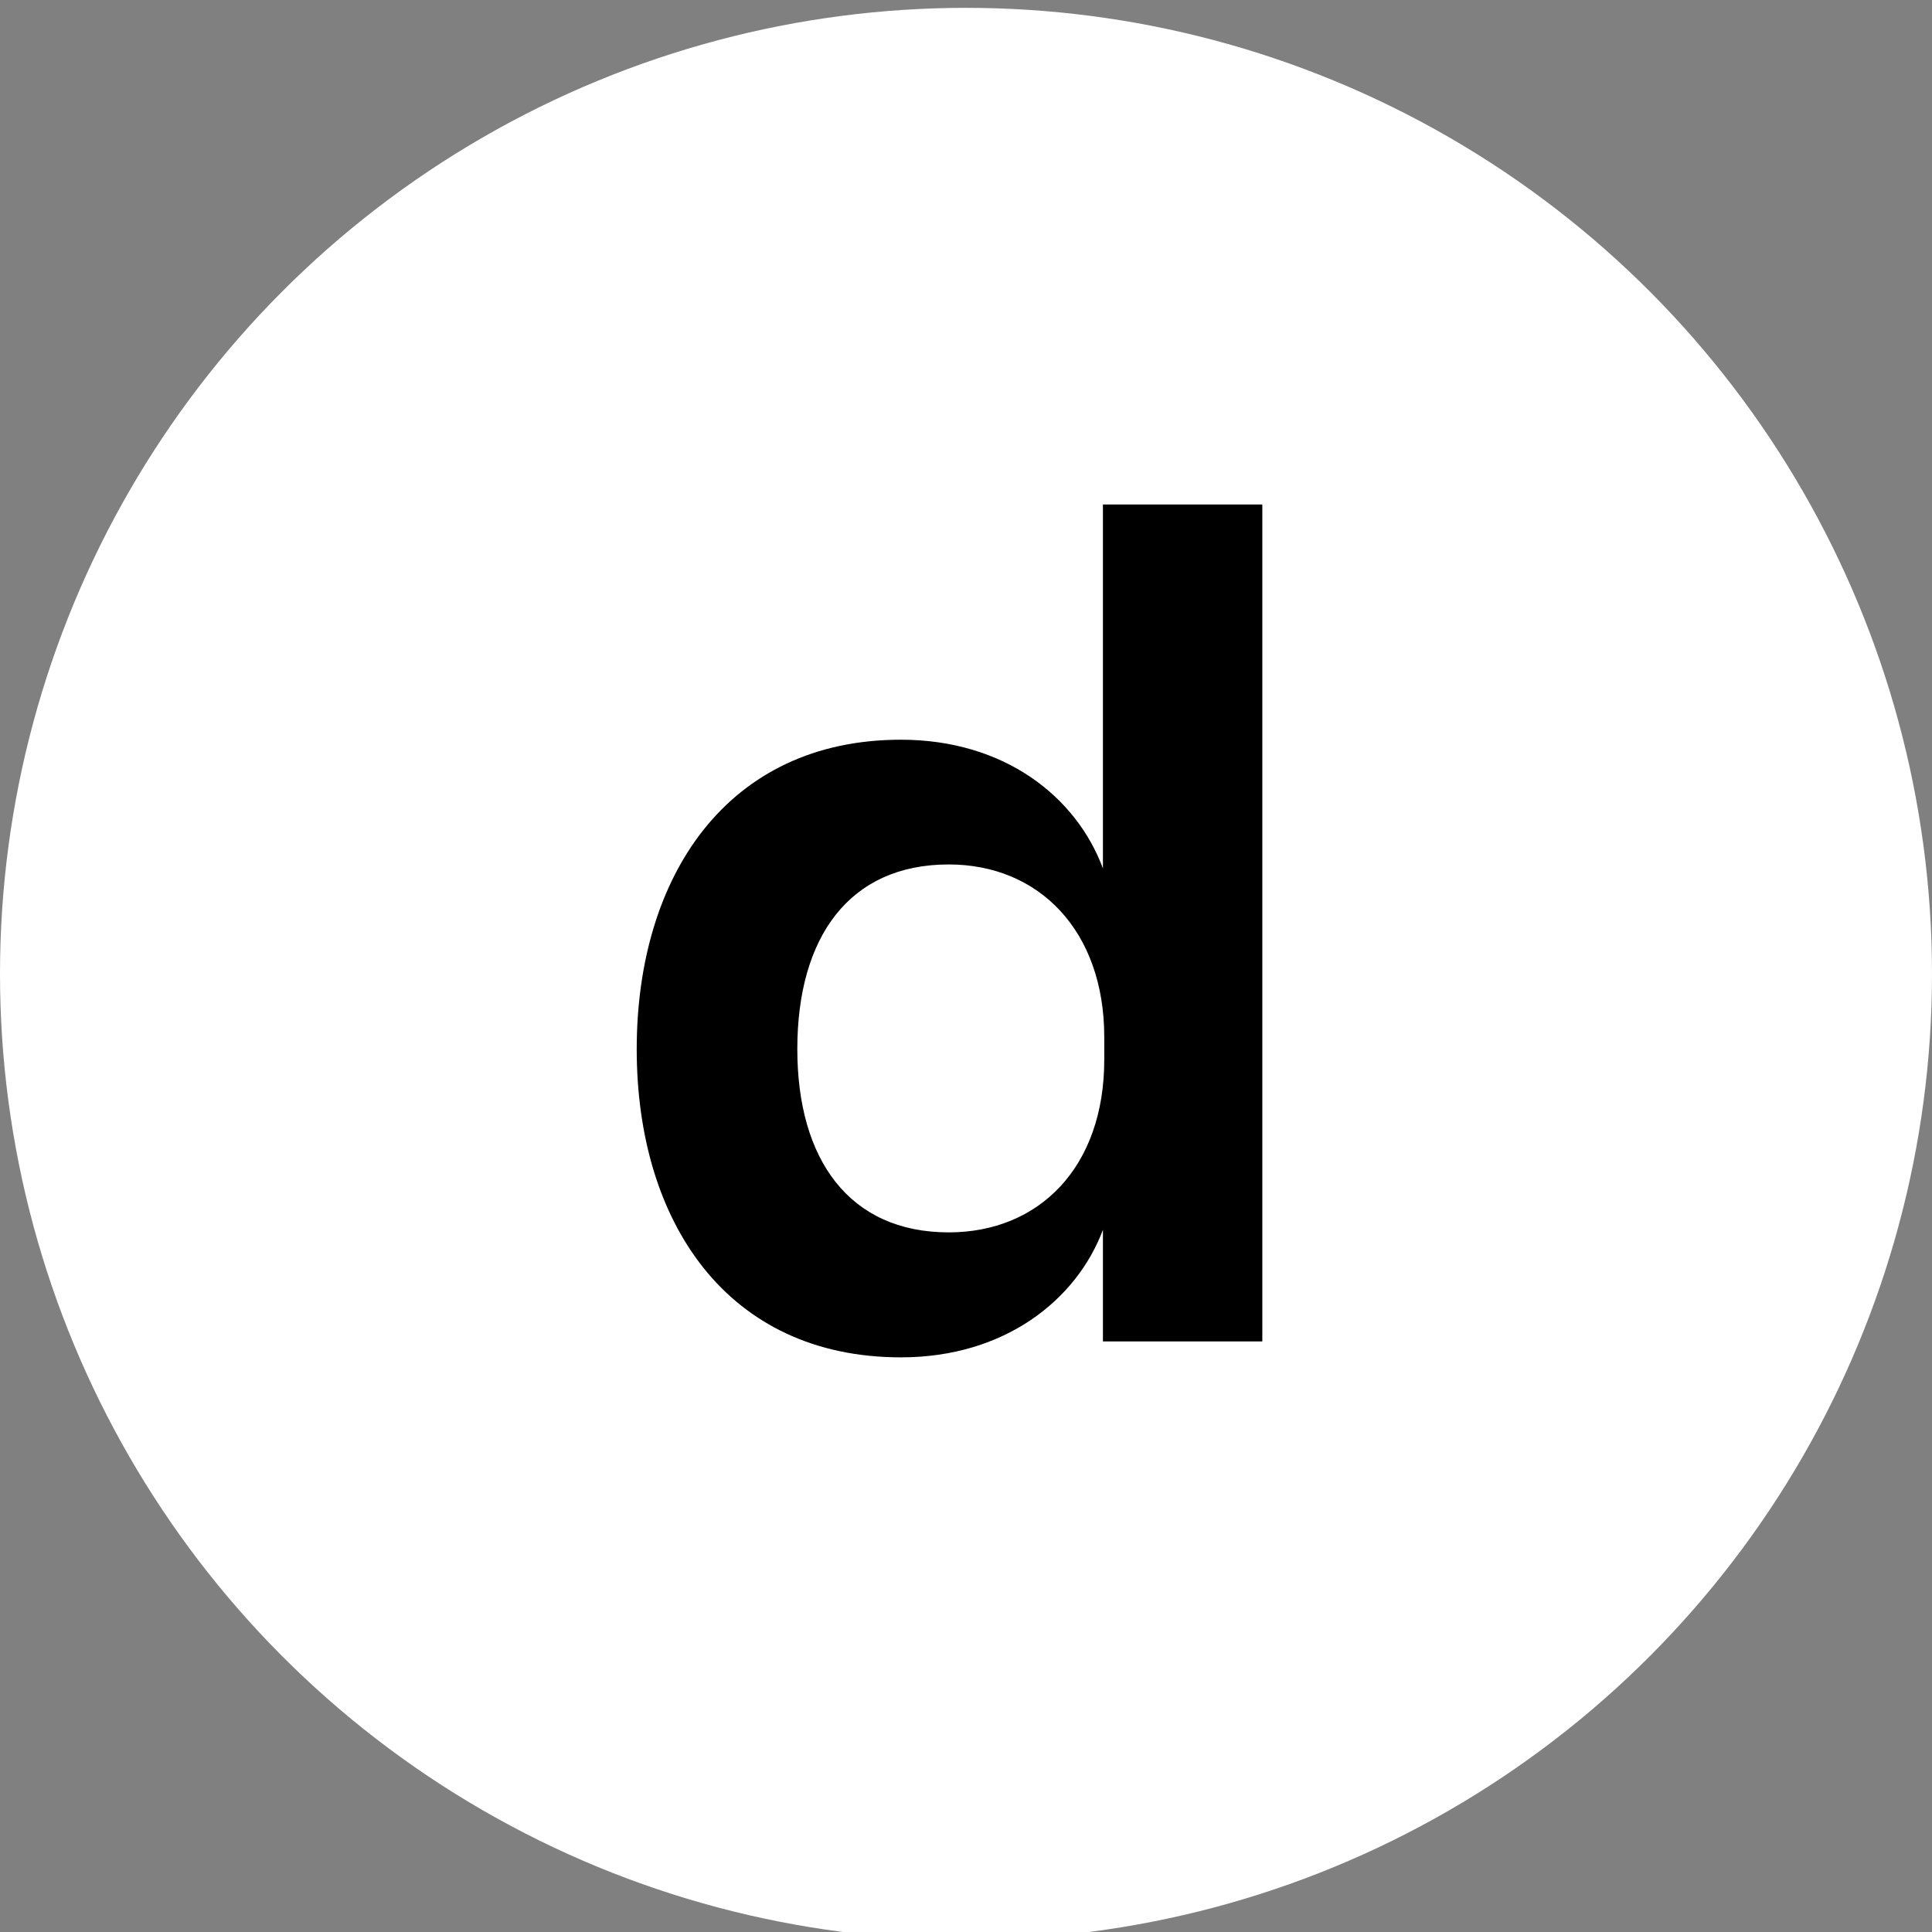
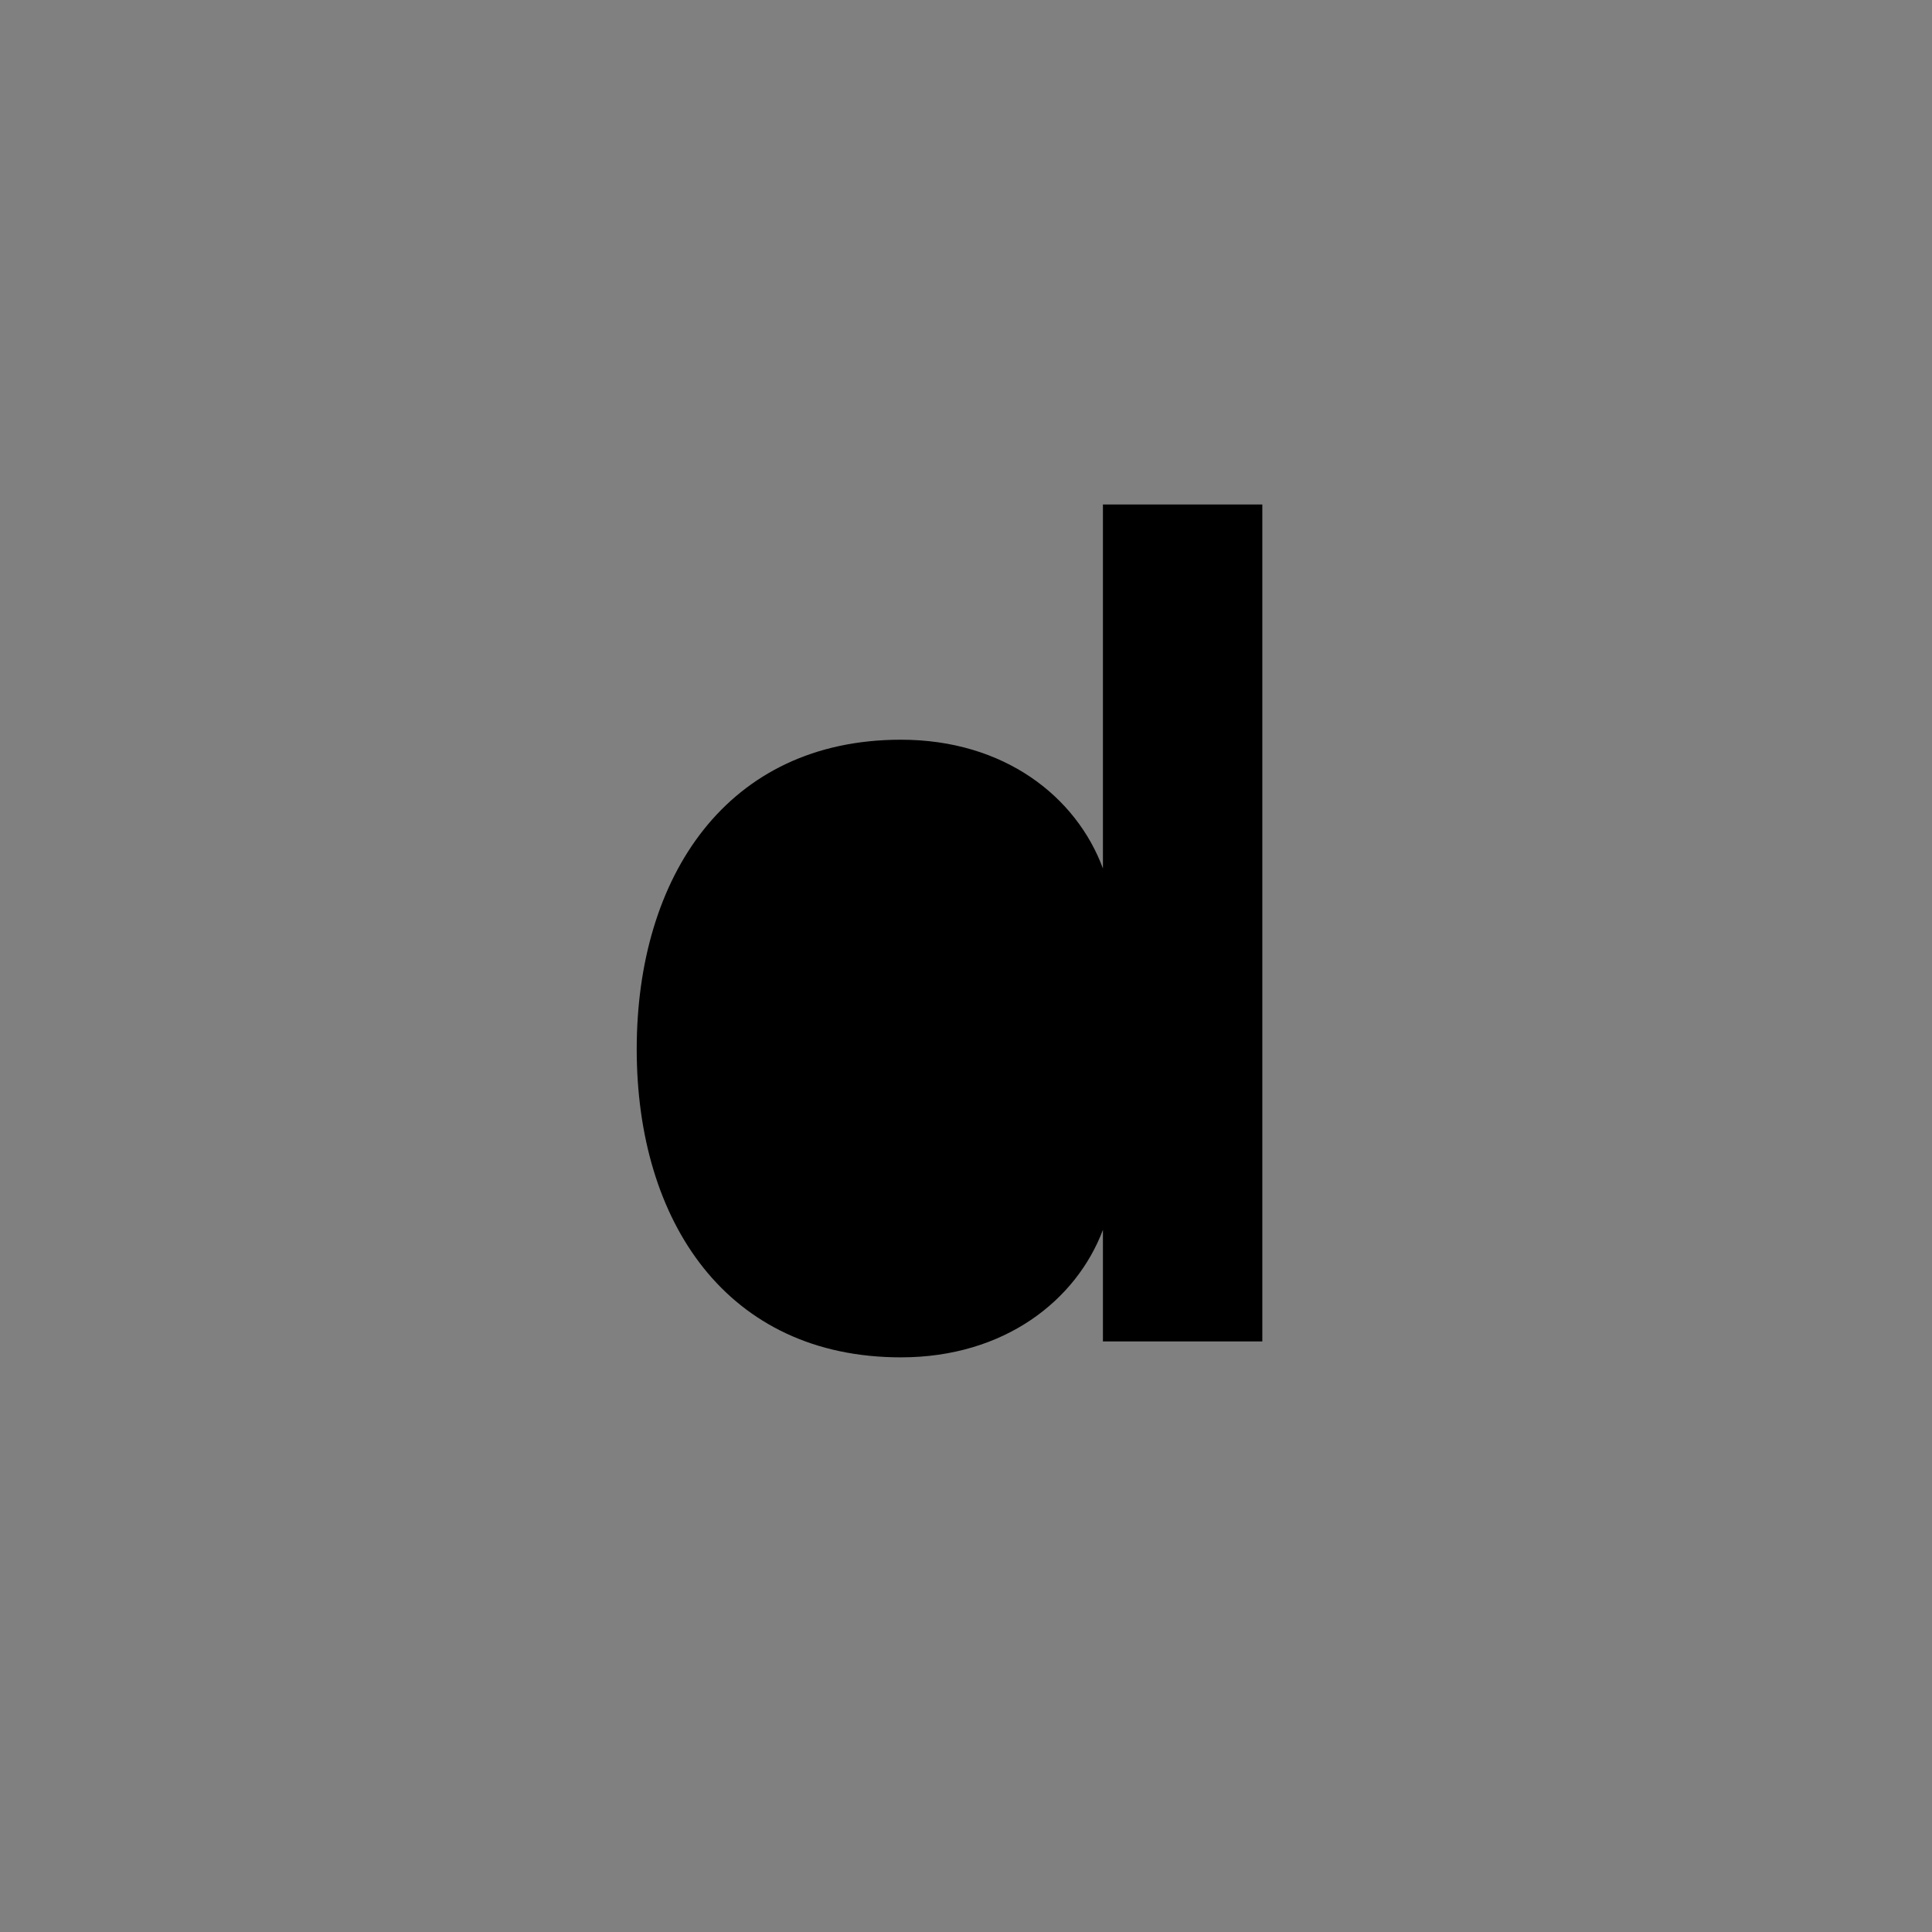
<svg xmlns="http://www.w3.org/2000/svg" viewBox="0 0 16 16" version="1.1" id="Layer_1">
  <rect x="0" y="0" width="16" height="16" fill="#808080" stroke="none" />
-   <circle fill="#fff" r="8" cy="8.065" cx="8" />
-   <path d="M9.134,10.185c-.22.583-.815,1.056-1.673,1.056-1.44,0-2.188-1.122-2.188-2.552s.748-2.563,2.188-2.563c.858,0,1.453.473,1.673,1.066v-3.014h1.32v6.931h-1.32v-.924ZM9.145,8.589c0-.88-.54-1.43-1.288-1.43-.825,0-1.254.604-1.254,1.529,0,.913.429,1.518,1.254,1.518.748,0,1.288-.539,1.288-1.43v-.188Z" />
+   <path d="M9.134,10.185c-.22.583-.815,1.056-1.673,1.056-1.44,0-2.188-1.122-2.188-2.552s.748-2.563,2.188-2.563c.858,0,1.453.473,1.673,1.066v-3.014h1.32v6.931h-1.32v-.924ZM9.145,8.589v-.188Z" />
</svg>